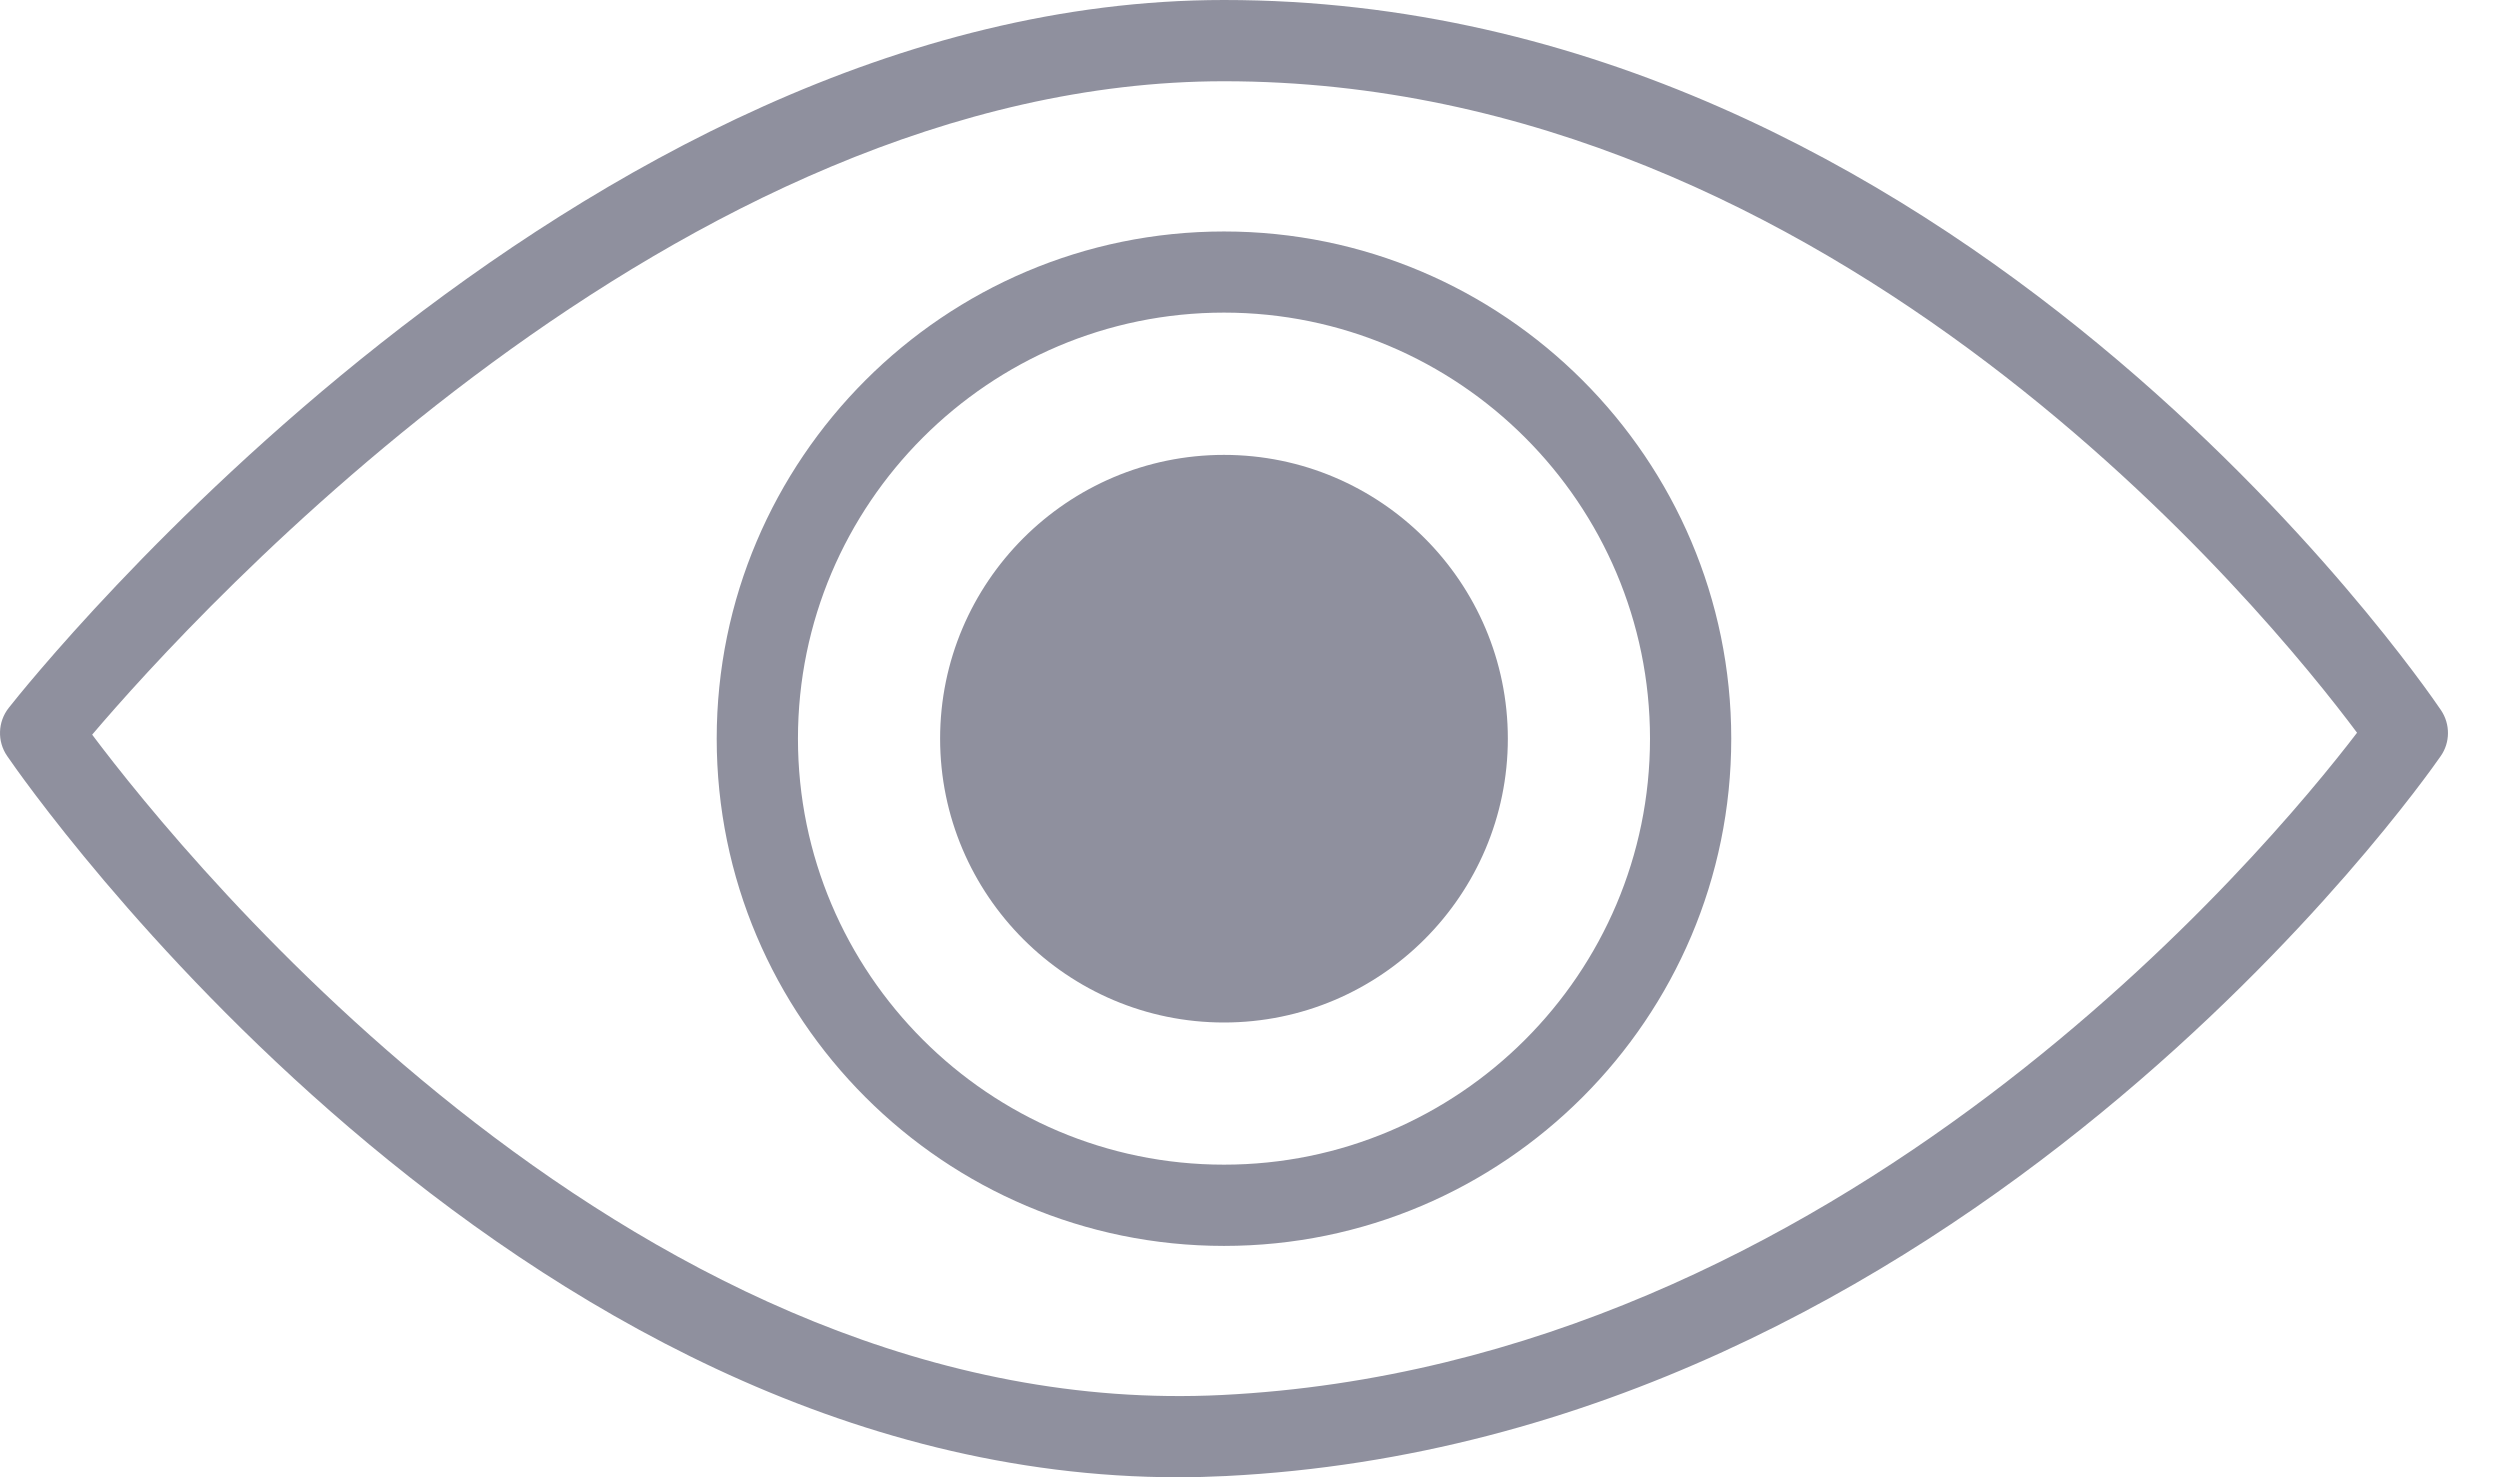
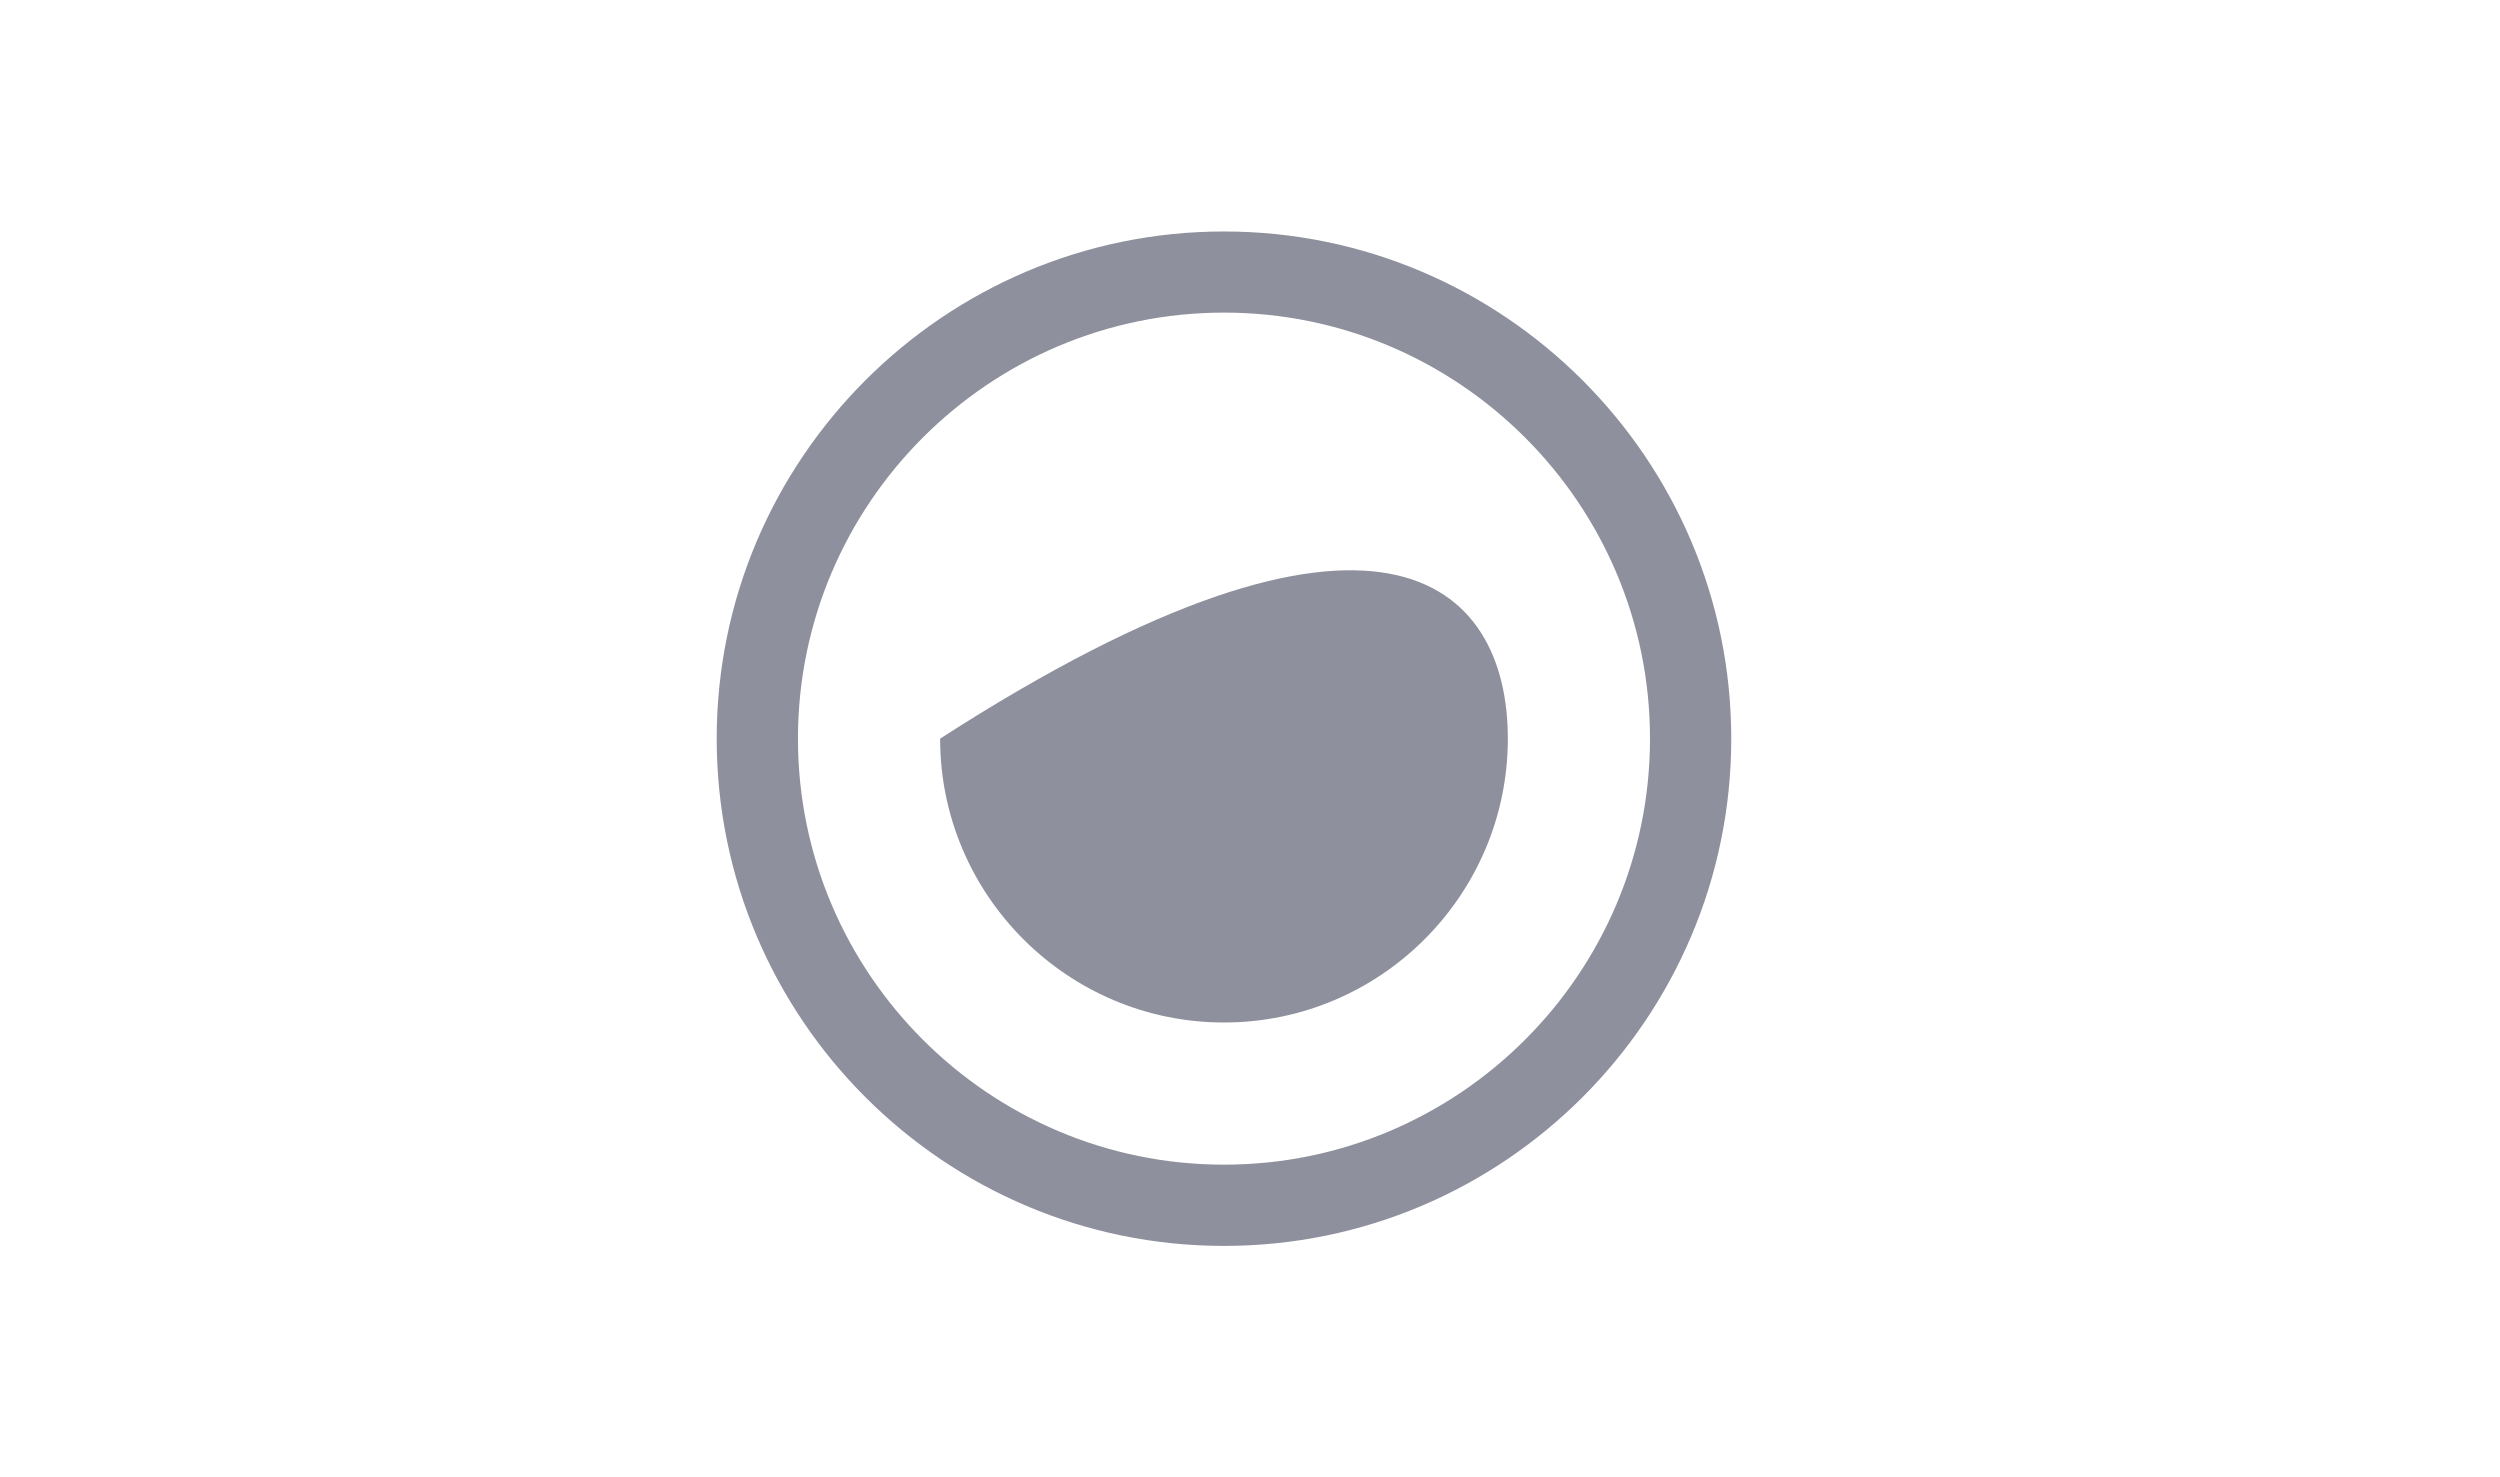
<svg xmlns="http://www.w3.org/2000/svg" width="22" height="13" viewBox="0 0 22 13" fill="none">
-   <path d="M10.371 13C4.481 13 0.24 6.912 0.063 6.653C-0.026 6.524 -0.02 6.352 0.077 6.229C0.277 5.975 5.048 0 10.771 0C17.189 0 21.308 5.995 21.481 6.25C21.563 6.372 21.563 6.533 21.478 6.654C21.308 6.9 17.244 12.666 10.789 12.989C10.649 12.996 10.51 13 10.371 13ZM0.811 6.465C1.642 7.572 5.656 12.531 10.754 12.276C16.201 12.004 19.964 7.466 20.742 6.448C19.965 5.407 16.162 0.715 10.771 0.715C5.971 0.715 1.706 5.412 0.811 6.465Z" fill="#8F909E" />
-   <path d="M10.771 8.998C9.394 8.998 8.273 7.877 8.273 6.5C8.273 5.124 9.394 4.003 10.771 4.003C12.148 4.003 13.269 5.124 13.269 6.5C13.269 7.877 12.148 8.998 10.771 8.998Z" fill="#8F909E" />
+   <path d="M10.771 8.998C9.394 8.998 8.273 7.877 8.273 6.5C12.148 4.003 13.269 5.124 13.269 6.5C13.269 7.877 12.148 8.998 10.771 8.998Z" fill="#8F909E" />
  <path d="M10.771 10.964C8.309 10.964 6.307 8.962 6.307 6.5C6.307 4.04 8.31 2.037 10.771 2.037C13.232 2.037 15.235 4.04 15.235 6.5C15.235 8.962 13.233 10.964 10.771 10.964ZM10.771 2.751C8.704 2.751 7.022 4.433 7.022 6.5C7.022 8.567 8.704 10.249 10.771 10.249C12.838 10.249 14.52 8.567 14.52 6.5C14.52 4.433 12.838 2.751 10.771 2.751Z" fill="#8F909E" />
</svg>